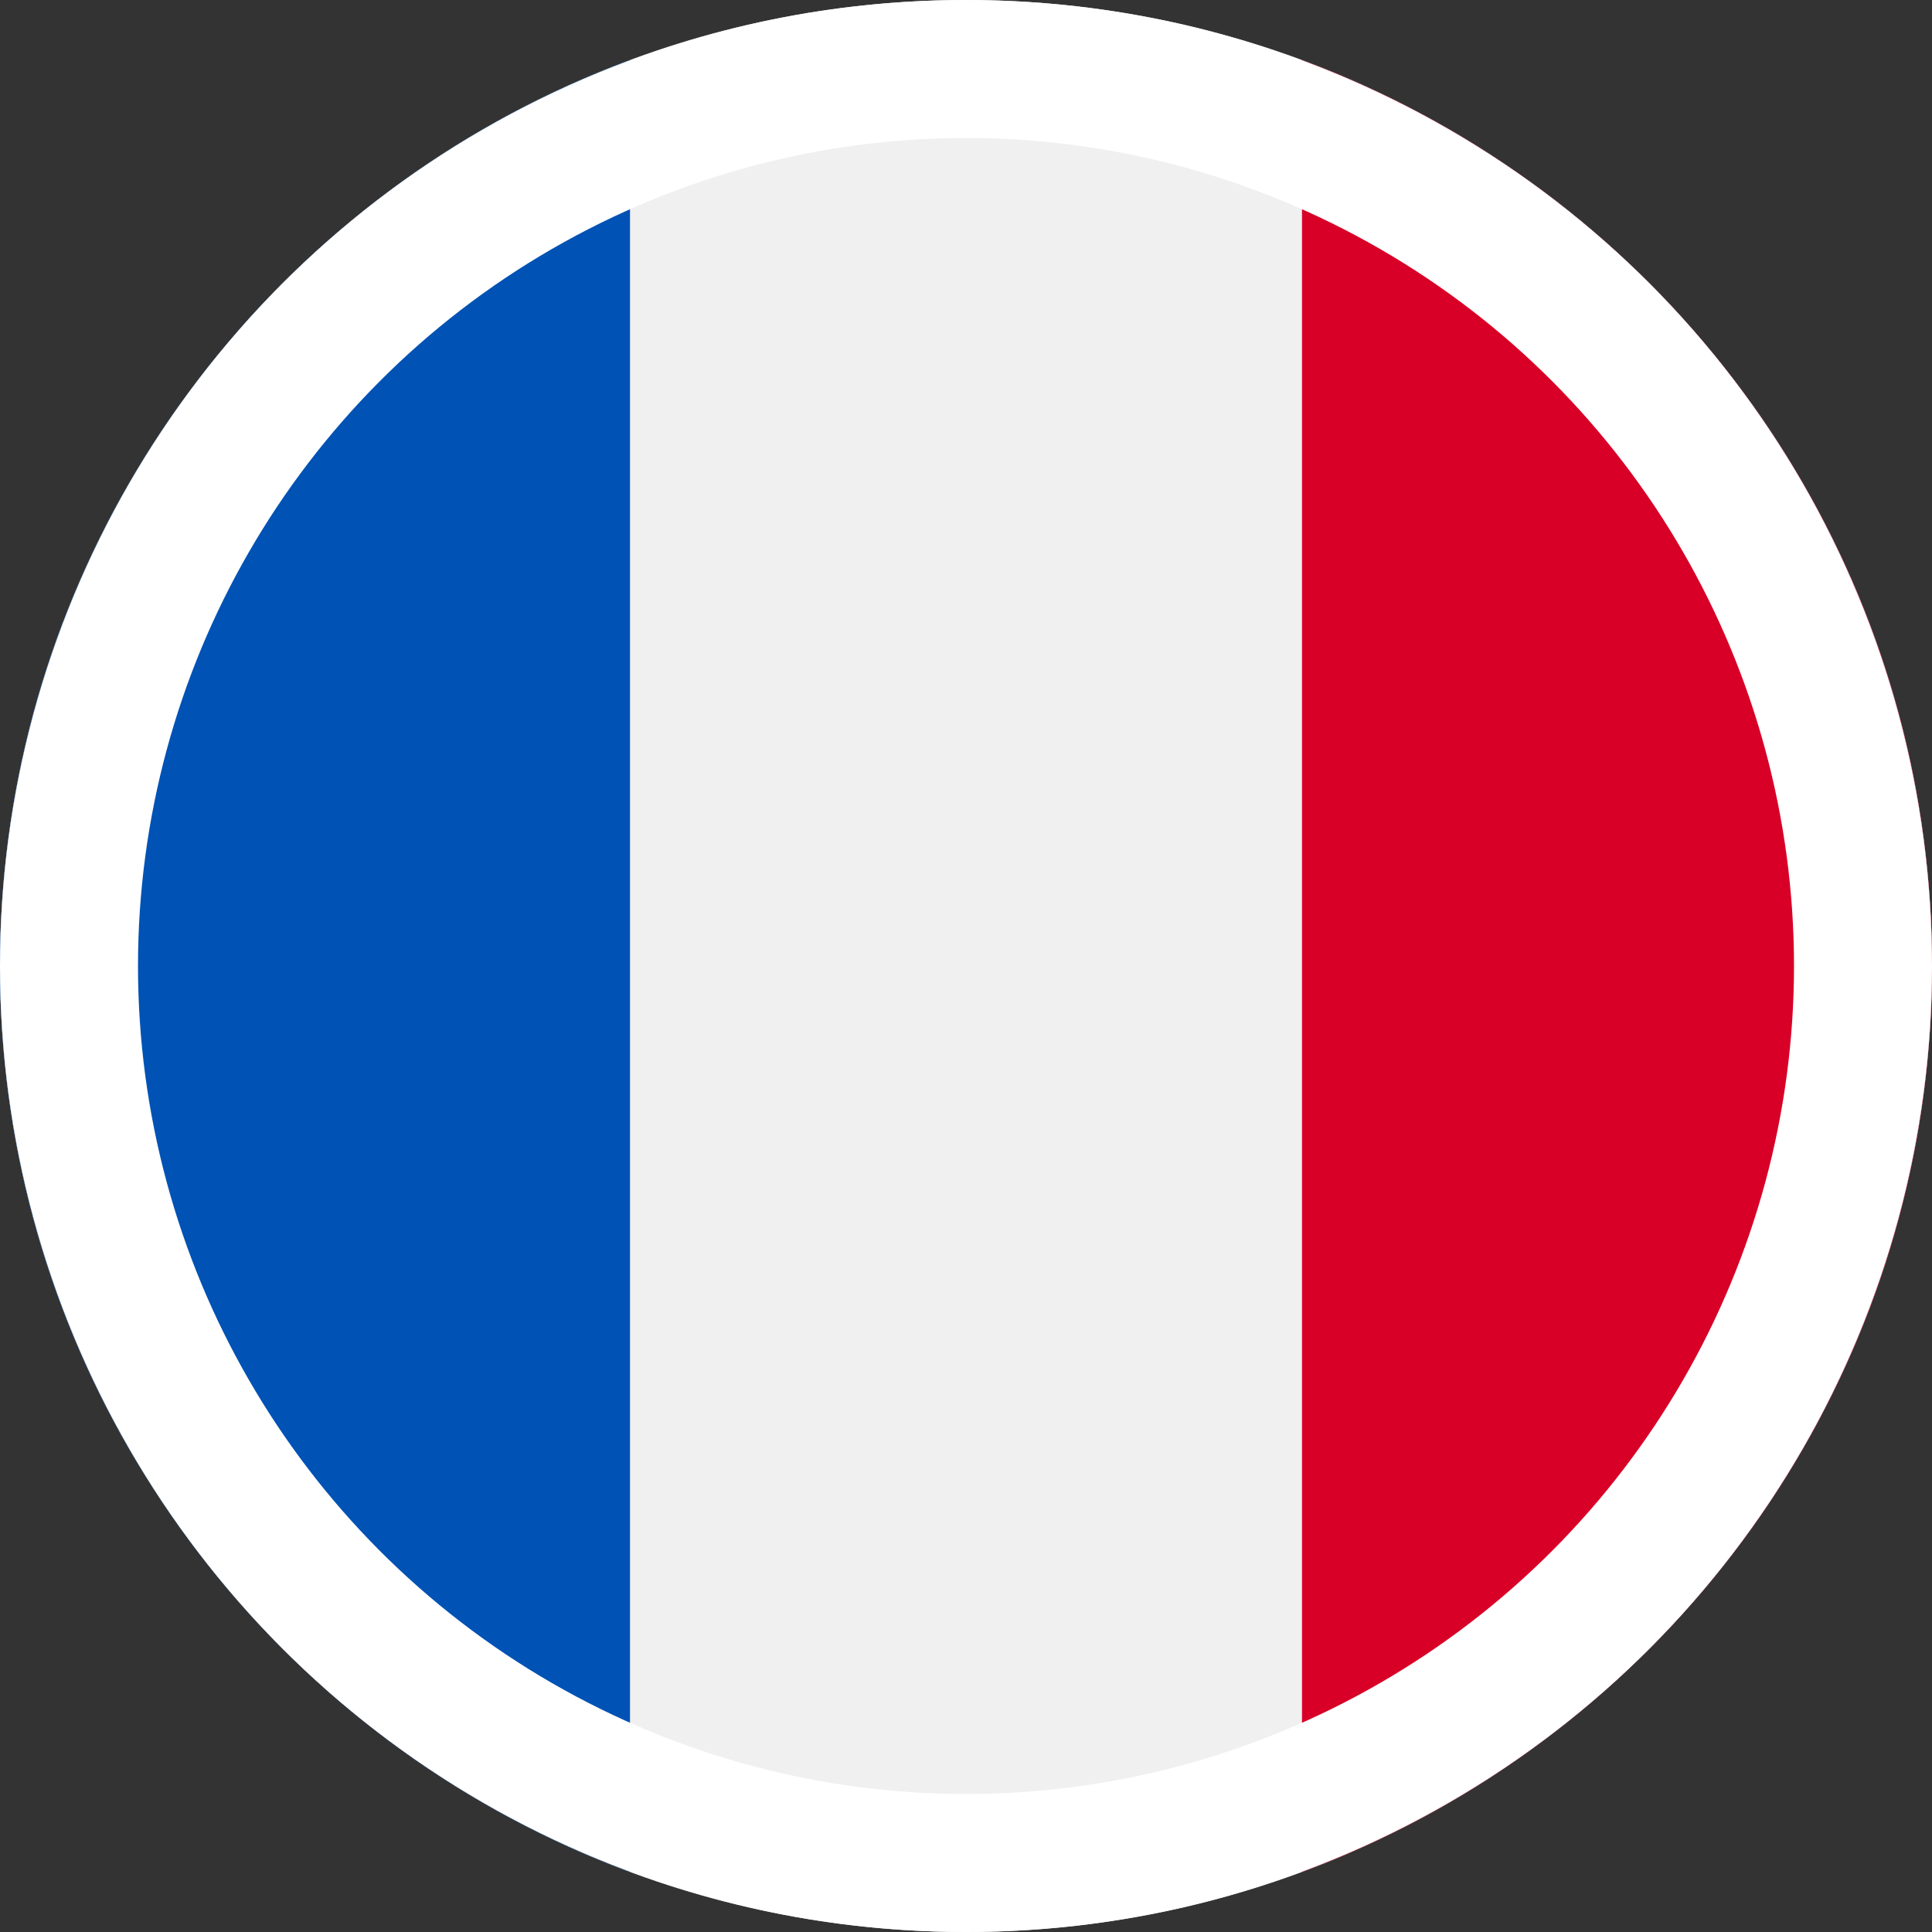
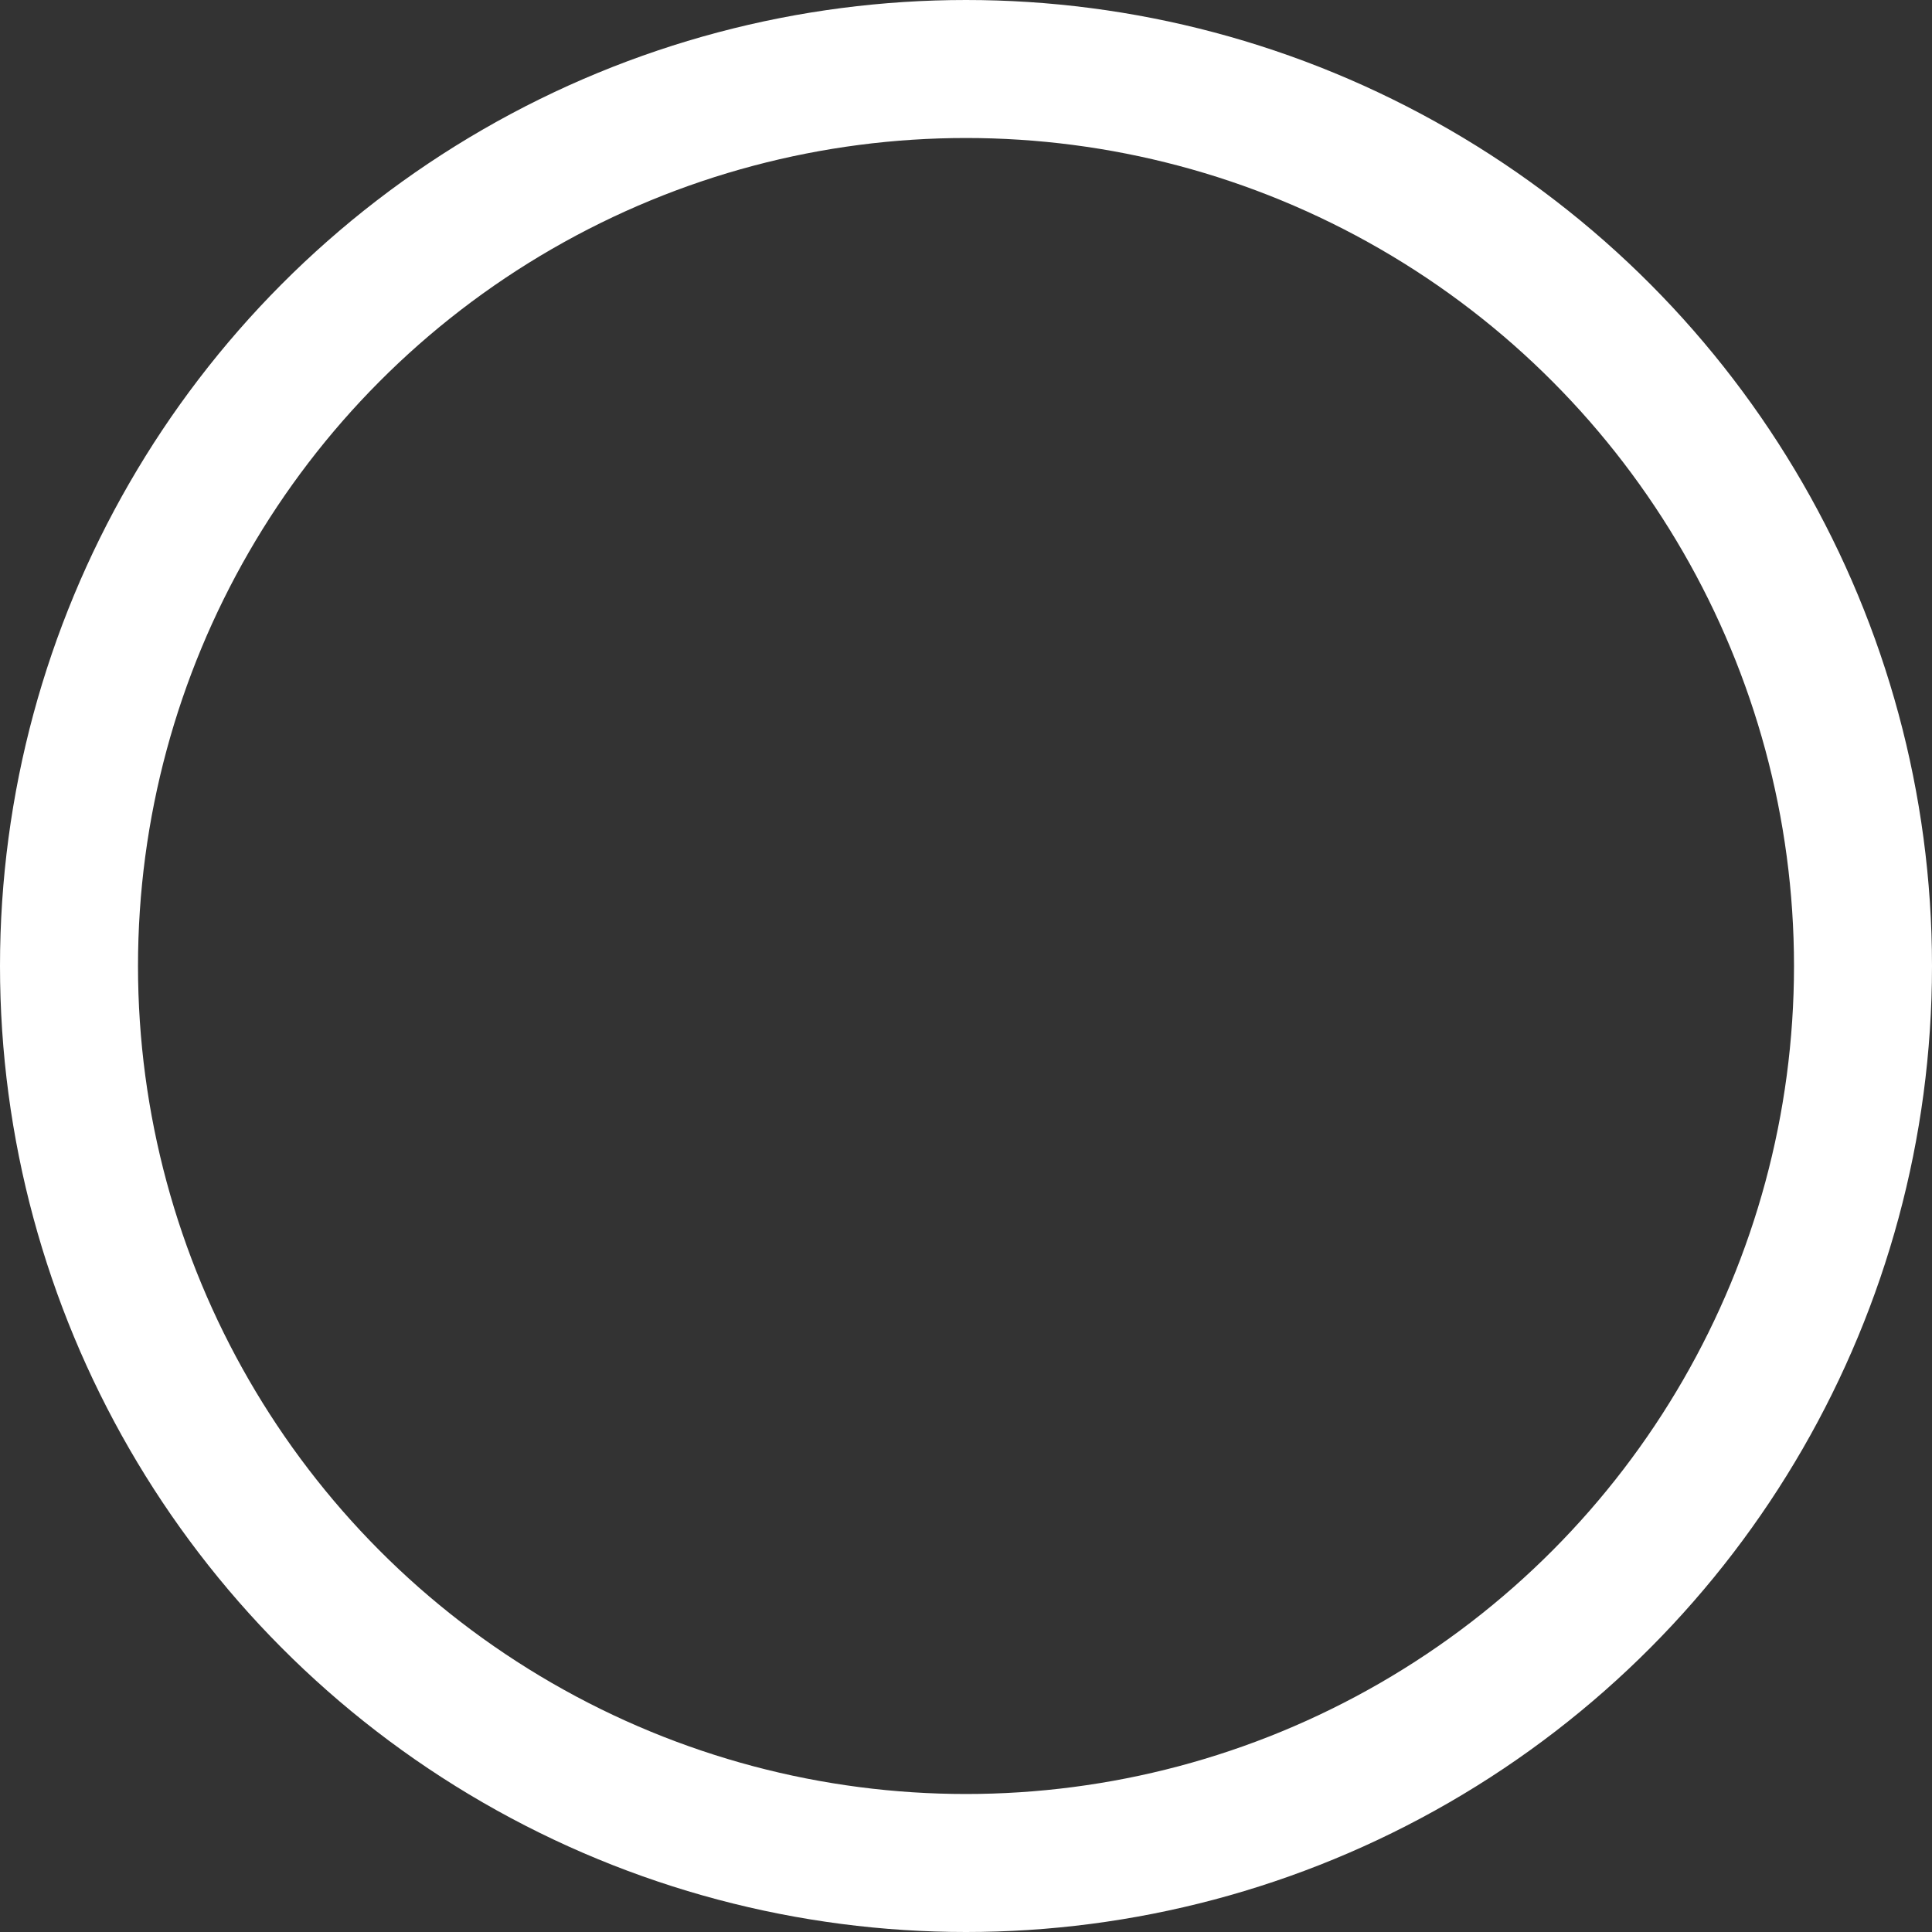
<svg xmlns="http://www.w3.org/2000/svg" width="56" height="56" viewBox="0 0 56 56" fill="none">
  <rect x="0" y="0" width="56" height="56" fill="#333333" stroke="none" />
  <g clip-path="url(#clip0_7840_84)">
    <g clip-path="url(#clip1_7840_84)">
-       <path d="M28 56C43.464 56 56 43.464 56 28C56 12.536 43.464 0 28 0C12.536 0 0 12.536 0 28C0 43.464 12.536 56 28 56Z" fill="#F0F0F0" />
      <path d="M56 28C56 15.961 48.402 5.698 37.739 1.742V54.259C48.402 50.302 56 40.039 56 28Z" fill="#D80027" />
      <path d="M0 28C0 40.039 7.599 50.302 18.261 54.258V1.742C7.599 5.698 0 15.961 0 28Z" fill="#0052B4" />
    </g>
    <circle cx="28" cy="28" r="26" stroke="white" stroke-width="4" />
  </g>
  <defs>
    <clipPath id="clip0_7840_84">
      <rect width="56" height="56" fill="white" />
    </clipPath>
    <clipPath id="clip1_7840_84">
-       <rect width="56" height="56" fill="white" />
-     </clipPath>
+       </clipPath>
  </defs>
</svg>